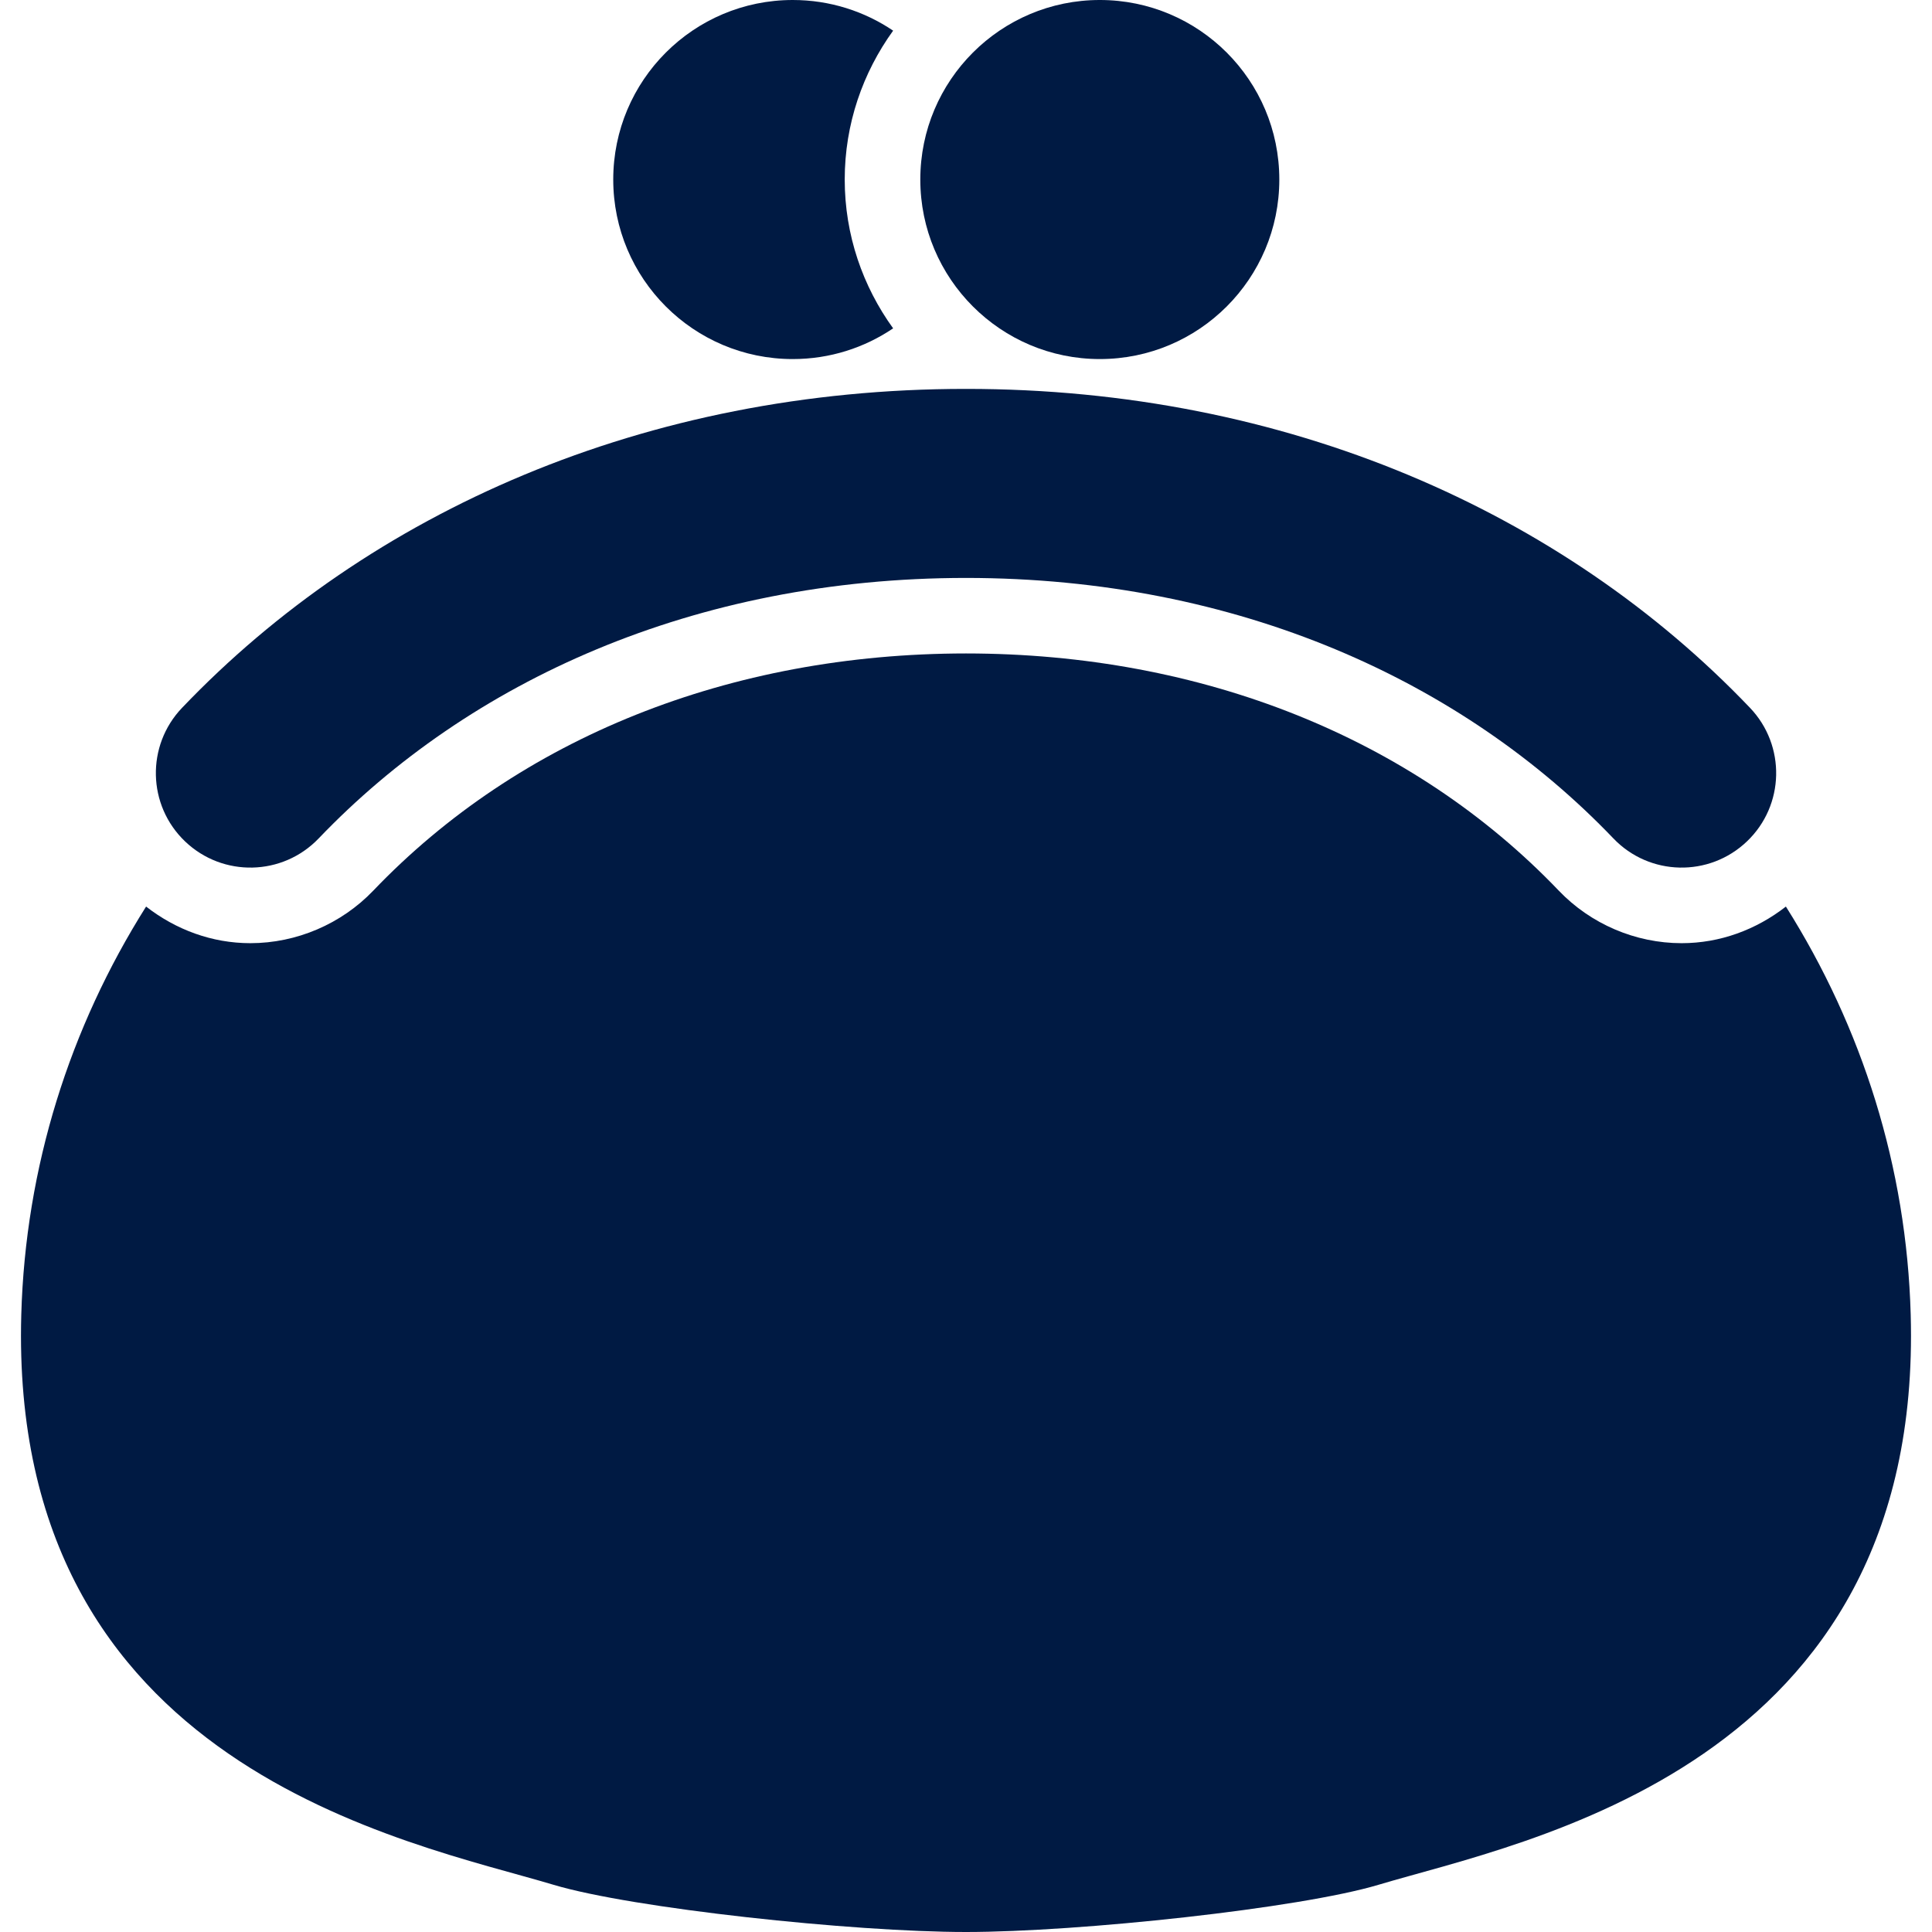
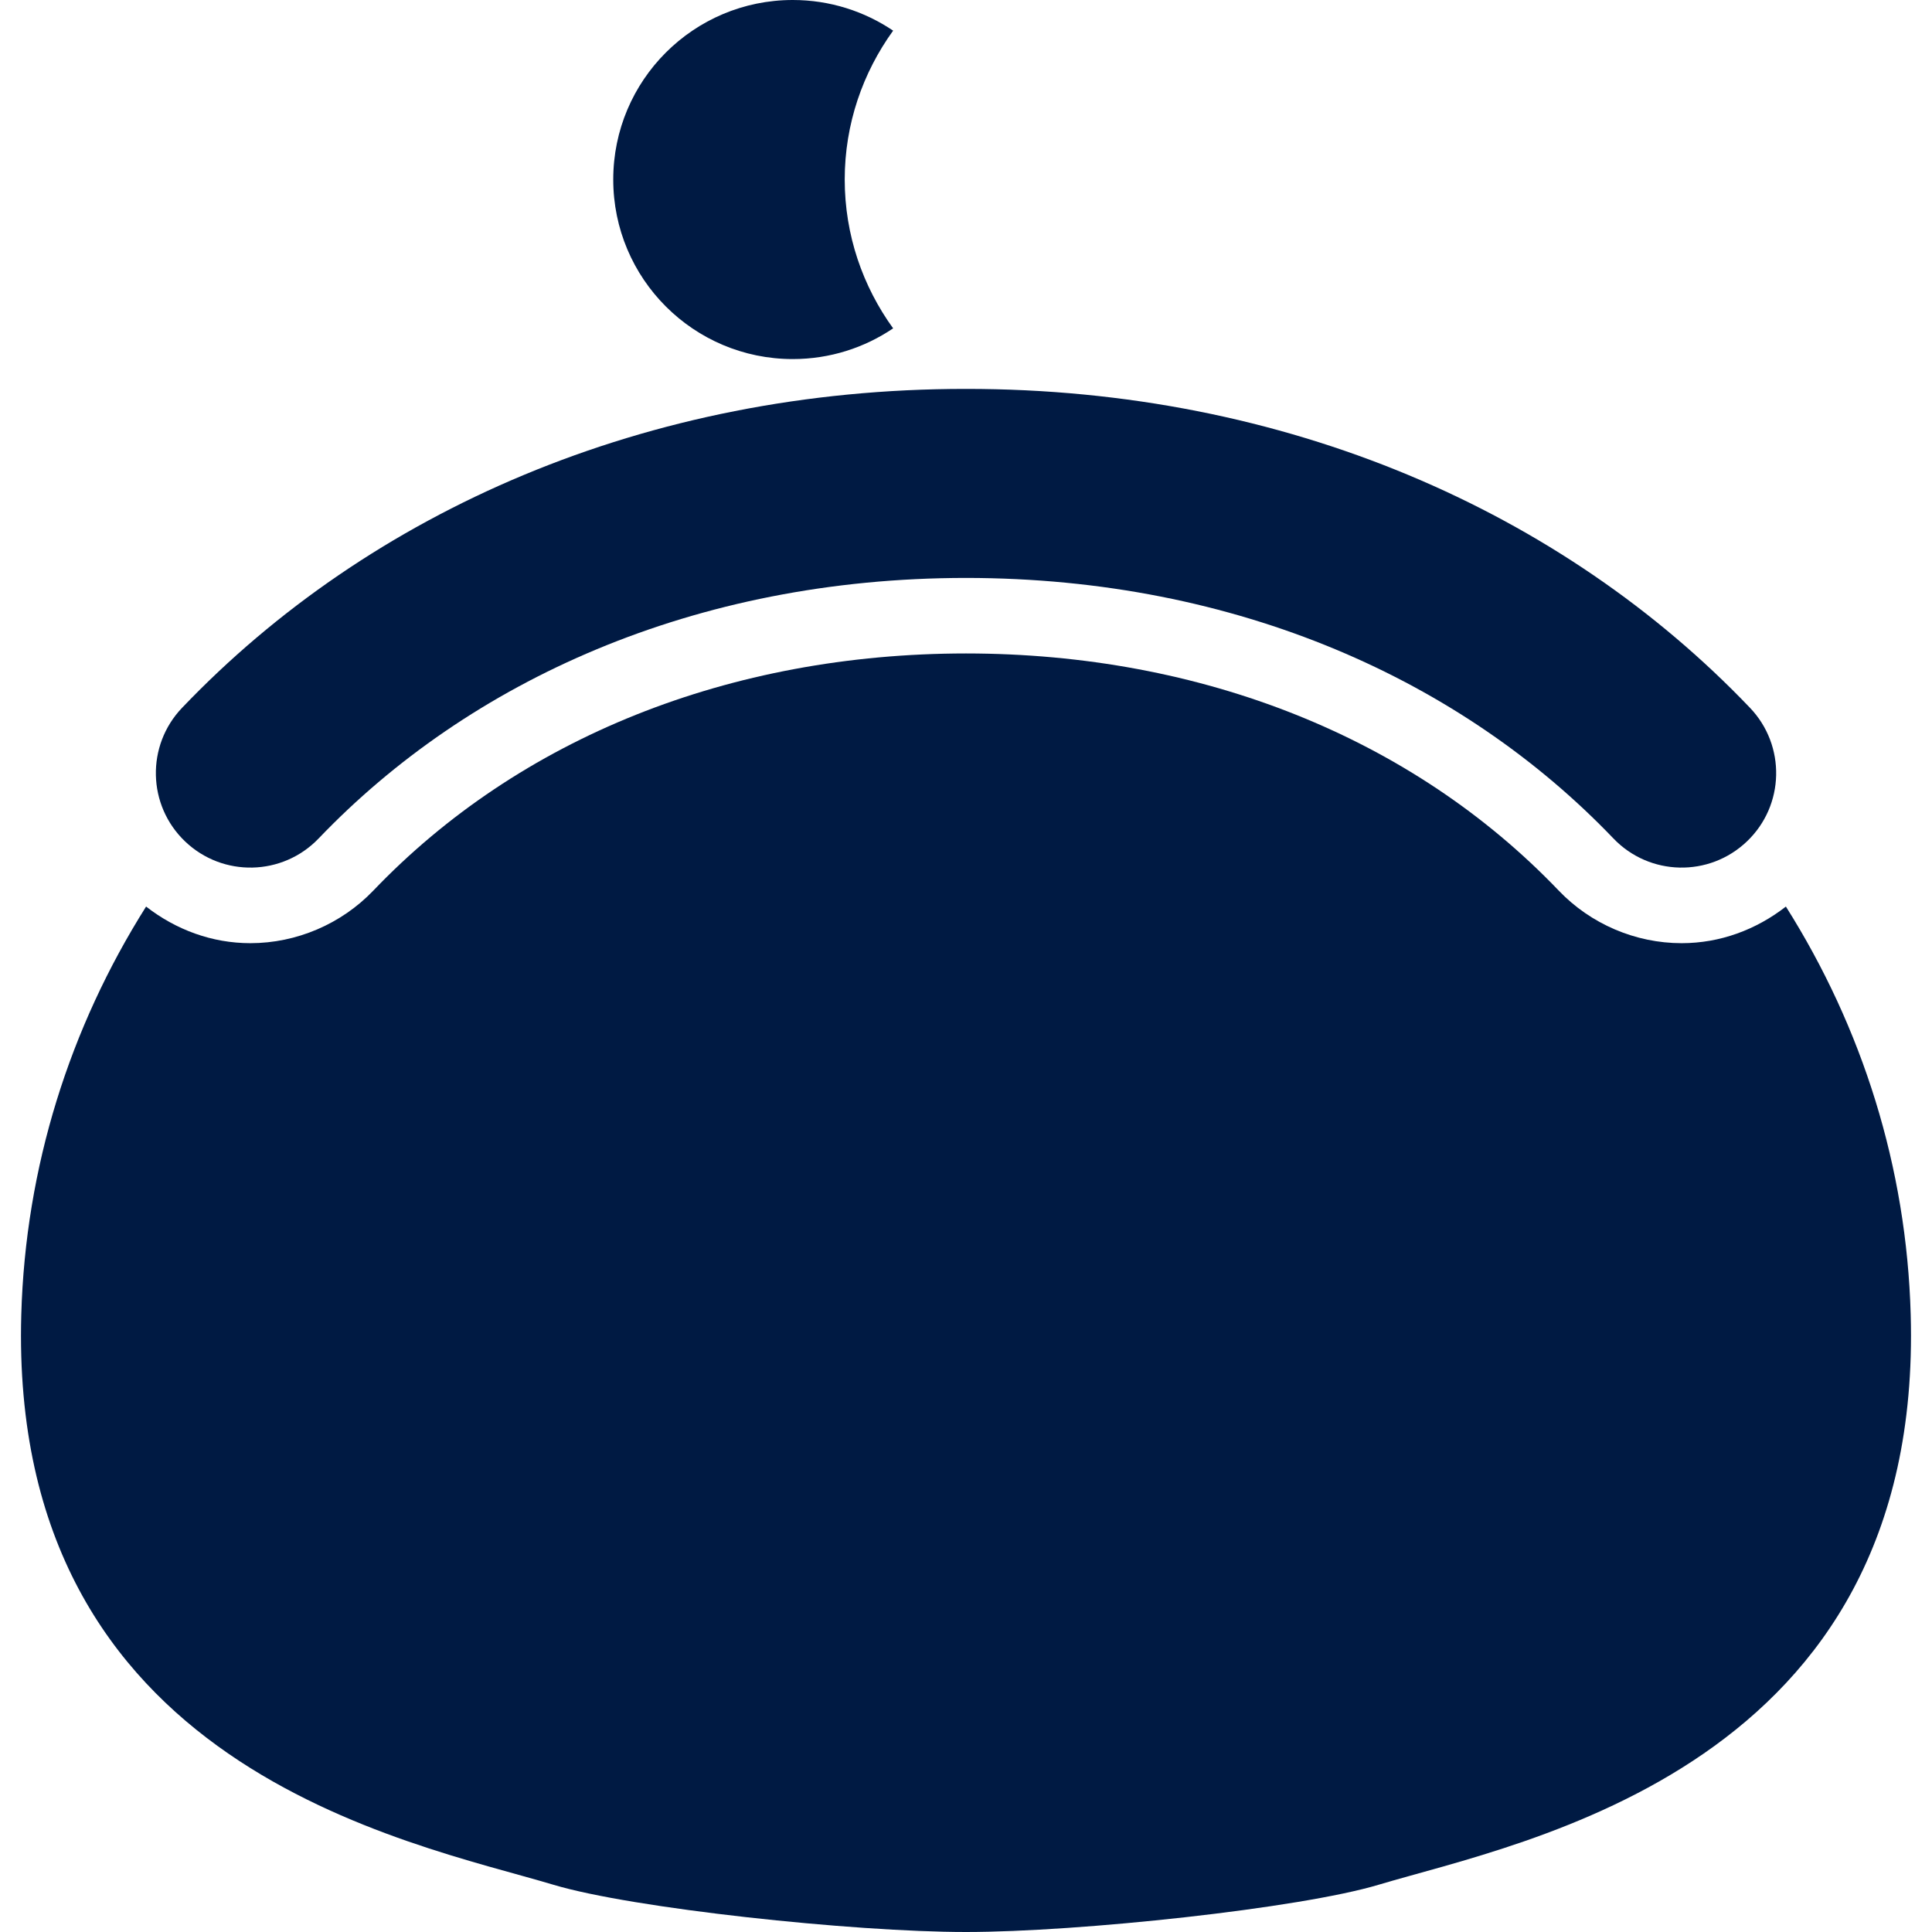
<svg xmlns="http://www.w3.org/2000/svg" height="256" viewBox="0 0 512 512" width="256">
  <g fill="#001a43">
    <path d="m210.094 95.156c9.844 0 19-3 26.594-8.141-8.031-11.109-12.828-24.719-12.828-39.438 0-14.734 4.797-28.328 12.828-39.453-7.594-5.124-16.75-8.124-26.594-8.124-26.281 0-47.578 21.297-47.578 47.578 0 26.266 21.297 47.578 47.578 47.578z" />
-     <path d="m291.469 95.156c26.266 0 47.563-21.313 47.563-47.578-.001-26.281-21.298-47.578-47.563-47.578s-47.578 21.297-47.578 47.578c0 26.266 21.312 47.578 47.578 47.578z" />
    <path d="m473.281 240.25c-7.906 6.156-17.469 9.703-27.625 9.703 0 0 0 0-.016 0-12.219 0-24.094-5.078-32.563-13.938-38.734-40.484-94.531-62.813-157.078-62.844-62.547.031-118.344 22.359-157.078 62.859-8.469 8.844-20.344 13.922-32.578 13.922-10.141 0-19.719-3.547-27.625-9.703-20.25 32.094-31.984 69.063-33.078 108.188-3.359 120.172 102.641 139.547 141.032 151.047 20.859 6.25 79.297 12.516 109.328 12.516 30.047 0 88.469-6.266 109.328-12.516 38.391-11.5 144.391-30.875 141.031-151.047-1.078-39.124-12.828-76.093-33.078-108.187z" />
    <path d="m84.453 222.188c39.859-41.656 99.453-69 171.547-69.031 72.094.031 131.703 27.375 171.563 69.031 9.563 10 25.391 10.344 35.391.797 10.016-9.547 10.359-25.406.813-35.406-49.548-51.907-122.876-84.548-207.767-84.516-84.891-.031-158.203 32.609-207.75 84.516-9.563 10-9.203 25.859.797 35.406s25.828 9.203 35.406-.797z" />
  </g>
</svg>